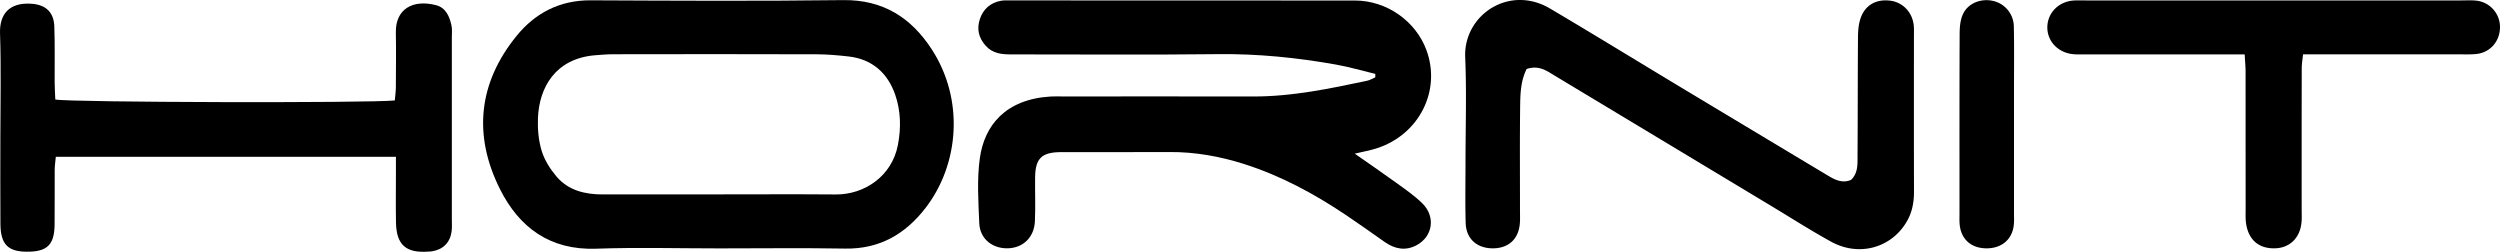
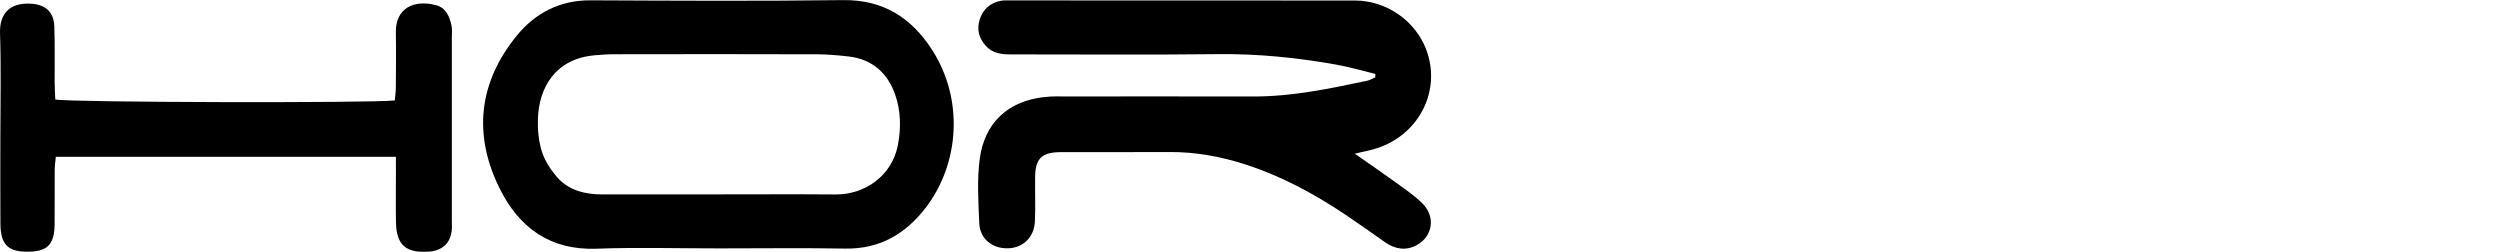
<svg xmlns="http://www.w3.org/2000/svg" viewBox="0 0 3851.85 387.98">
  <g id="Capa_2" data-name="Capa 2">
    <g id="Capa_1-2" data-name="Capa 1">
      <path d="M2119,113.86c-20.18-4.85-40.17-10.73-60.58-14.36-60.18-10.72-120.69-16.82-182.1-16.08-105.91,1.27-211.84.3-317.77.4-14.93,0-28.83-1-39.87-13.38-10.84-12.09-13.84-25.58-9.19-40.3,5-15.79,16.22-26,33.06-29,4.45-.78,9.11-.5,13.67-.5q265.72,0,531.44.17c49,.1,93.31,31.53,109.93,75.9,23.44,62.6-10.88,130.86-76.62,151.88-10.22,3.27-20.9,5.12-33.62,8.17,22.31,15.61,43.25,29.86,63.73,44.74,14,10.14,28.48,20,40.62,32.06,20.53,20.44,15.92,50.89-9.19,64.31-16.76,9-33.44,5.93-48.85-4.9-20.1-14.13-40.11-28.39-60.52-42.06-48.57-32.51-99.69-60.15-155.71-78-37.51-11.94-75.85-18.91-115.47-18.66-55.7.36-111.4,0-167.1.13-29.82.1-39.58,9.6-40,38.57-.29,22.65.69,45.35-.33,68-1.11,24.74-18.22,41-41.62,41.62-23.91.63-43.11-14.6-44.1-38.63-1.37-33.47-3.71-67.55.92-100.45,7-50,39.36-90.59,109-94.78,6.37-.38,12.78-.09,19.18-.09,97.7,0,195.41-.16,293.11.05,59.7.13,117.61-12.05,175.53-24.3,4.33-.92,8.3-3.45,12.44-5.23Z" />
      <path d="M1107.72,382.71c-63,0-126.07-1.8-189,.47-71.41,2.58-118.71-32.61-148.38-91.77C728.78,208.49,736.82,127.89,796,55.2,824.64,20,862.46.26,910,.48c129.65.59,259.33,1.34,389-.32,61.5-.79,104.67,26.93,136.35,75.48,50.84,77.89,42.4,177.59-9.23,244.62C1395,360.6,1355.32,383.9,1302.21,383,1237.4,381.85,1172.55,382.71,1107.72,382.71Zm-.83-83.23c60.24,0,120.49-.38,180.72.12,43.64.37,86.55-27.59,95.85-76.32,5.12-26.84,4.33-52.82-4.24-77.52-11.42-32.92-35.17-54.62-71.71-58.75-16.25-1.84-32.64-3.31-49-3.36q-156.08-.45-312.15-.08c-10,0-20,.72-30,1.59C855,90.53,830.7,135.5,828.84,181.83c-.68,16.91.88,34.71,5.79,50.8C839,246.79,847.7,260.51,857.44,272c18.31,21.53,43.95,27.61,71.48,27.56Q1017.9,299.37,1106.89,299.48Z" />
-       <path d="M2352.15,106.29c-9.35,18.67-9.76,38.66-10,58.23-.65,53.43-.22,106.87-.24,160.3,0,6.34.29,12.71-.18,19-1.85,25-18.1,39.43-43.23,38.77-23.61-.61-39.56-15.1-40.27-38.95-.9-30.77-.26-61.59-.26-92.38,0-54.34,1.82-108.76-.48-163-2.75-64.87,67.44-112.49,130.74-75.1C2454,52,2519.09,92,2584.56,131.4q115.72,69.57,231.58,139c11.15,6.69,22.36,12.43,35.84,6.77,11.23-10.8,9.91-24.92,10-38.26.42-60.68.22-121.36.7-182,.08-9.78.9-20.09,4.13-29.2,7.1-20.09,24-29.31,45.27-26.71,19.53,2.38,34.29,17.64,36.54,38.09a125.37,125.37,0,0,1,.25,13.58c0,80.6-.13,161.21.1,241.82.05,15.7-2.3,30.61-9.82,44.48-23,42.42-74,57.54-117.81,33.44-31.86-17.52-62.53-37.17-93.7-55.93q-167.13-100.57-334.26-201.15C2381.81,108.27,2370.22,100.3,2352.15,106.29Z" />
      <path d="M610,241.6H86c-.58,6.53-1.67,13.43-1.72,20.33-.2,28.1.19,56.21-.16,84.3-.38,31.38-11.69,41.91-43.61,41.59C12,387.54.89,376,.66,345.09.33,300.68.57,256.26.57,211.84c0-53.48,1.29-107-.52-160.42C-.91,23.14,13,3,49.34,5.83c21.1,1.66,33.56,13,34.34,34.61,1.06,29,.33,58,.53,87,.07,8.81.68,17.62,1,25.87,22.28,4.58,485.67,5.64,523.1,1.44.54-6.57,1.54-13.5,1.59-20.43.18-28.1.5-56.21,0-84.29-.7-36.45,26.67-51.34,62.13-42,15,4,20.47,17.26,23.54,30.89,1.37,6.07.6,12.64.6,19q0,140,0,280.09c0,6.34.49,12.78-.41,19-2.47,17-13.36,27.59-30.39,30.26-1.79.29-3.64.25-5.46.38-34.45,2.53-49.16-10.42-49.81-44.81-.47-25.37-.09-50.76-.09-76.14Z" />
-       <path d="M3458.47,83.77H3216.61c-7.3,0-14.63.34-21.88-.25-24-2-41.19-20.43-40.28-42.93.86-21.49,18-38.4,40.68-39.8,6.36-.39,12.77-.12,19.15-.12h577.4c8.21,0,16.52-.6,24.6.44a40.9,40.9,0,0,1,35.56,41.6c-.5,21.49-15.41,38.34-36.48,40.5-8.13.83-16.39.54-24.6.54q-106.73,0-213.45,0h-28.94c-.8,8.07-2,14.9-2,21.74q-.21,108.64-.09,217.29c0,6.34.32,12.7-.18,19-1.88,23.79-17.26,39.56-39.38,40.73-25,1.33-41.57-11.55-45.87-36.61-1.36-7.94-.9-16.22-.91-24.35q-.09-105.93-.09-211.86C3459.79,101.84,3459,94,3458.47,83.77Z" />
-       <path d="M3103.05,192.45q0,67.83,0,135.67c0,6.33.37,12.72-.36,19-2.63,22.54-19.67,36.23-43.63,35.48-22.61-.7-37.53-14.31-39.71-36.57-.53-5.38-.27-10.85-.27-16.27,0-92.26-.16-184.51.21-276.77,0-10.55.83-22.14,5.21-31.41,8-17,28.14-24.42,46.45-20.14a41,41,0,0,1,31.84,39.09c.7,32.54.25,65.11.27,97.67Q3103.06,165.32,3103.05,192.45Z" />
    </g>
  </g>
</svg>